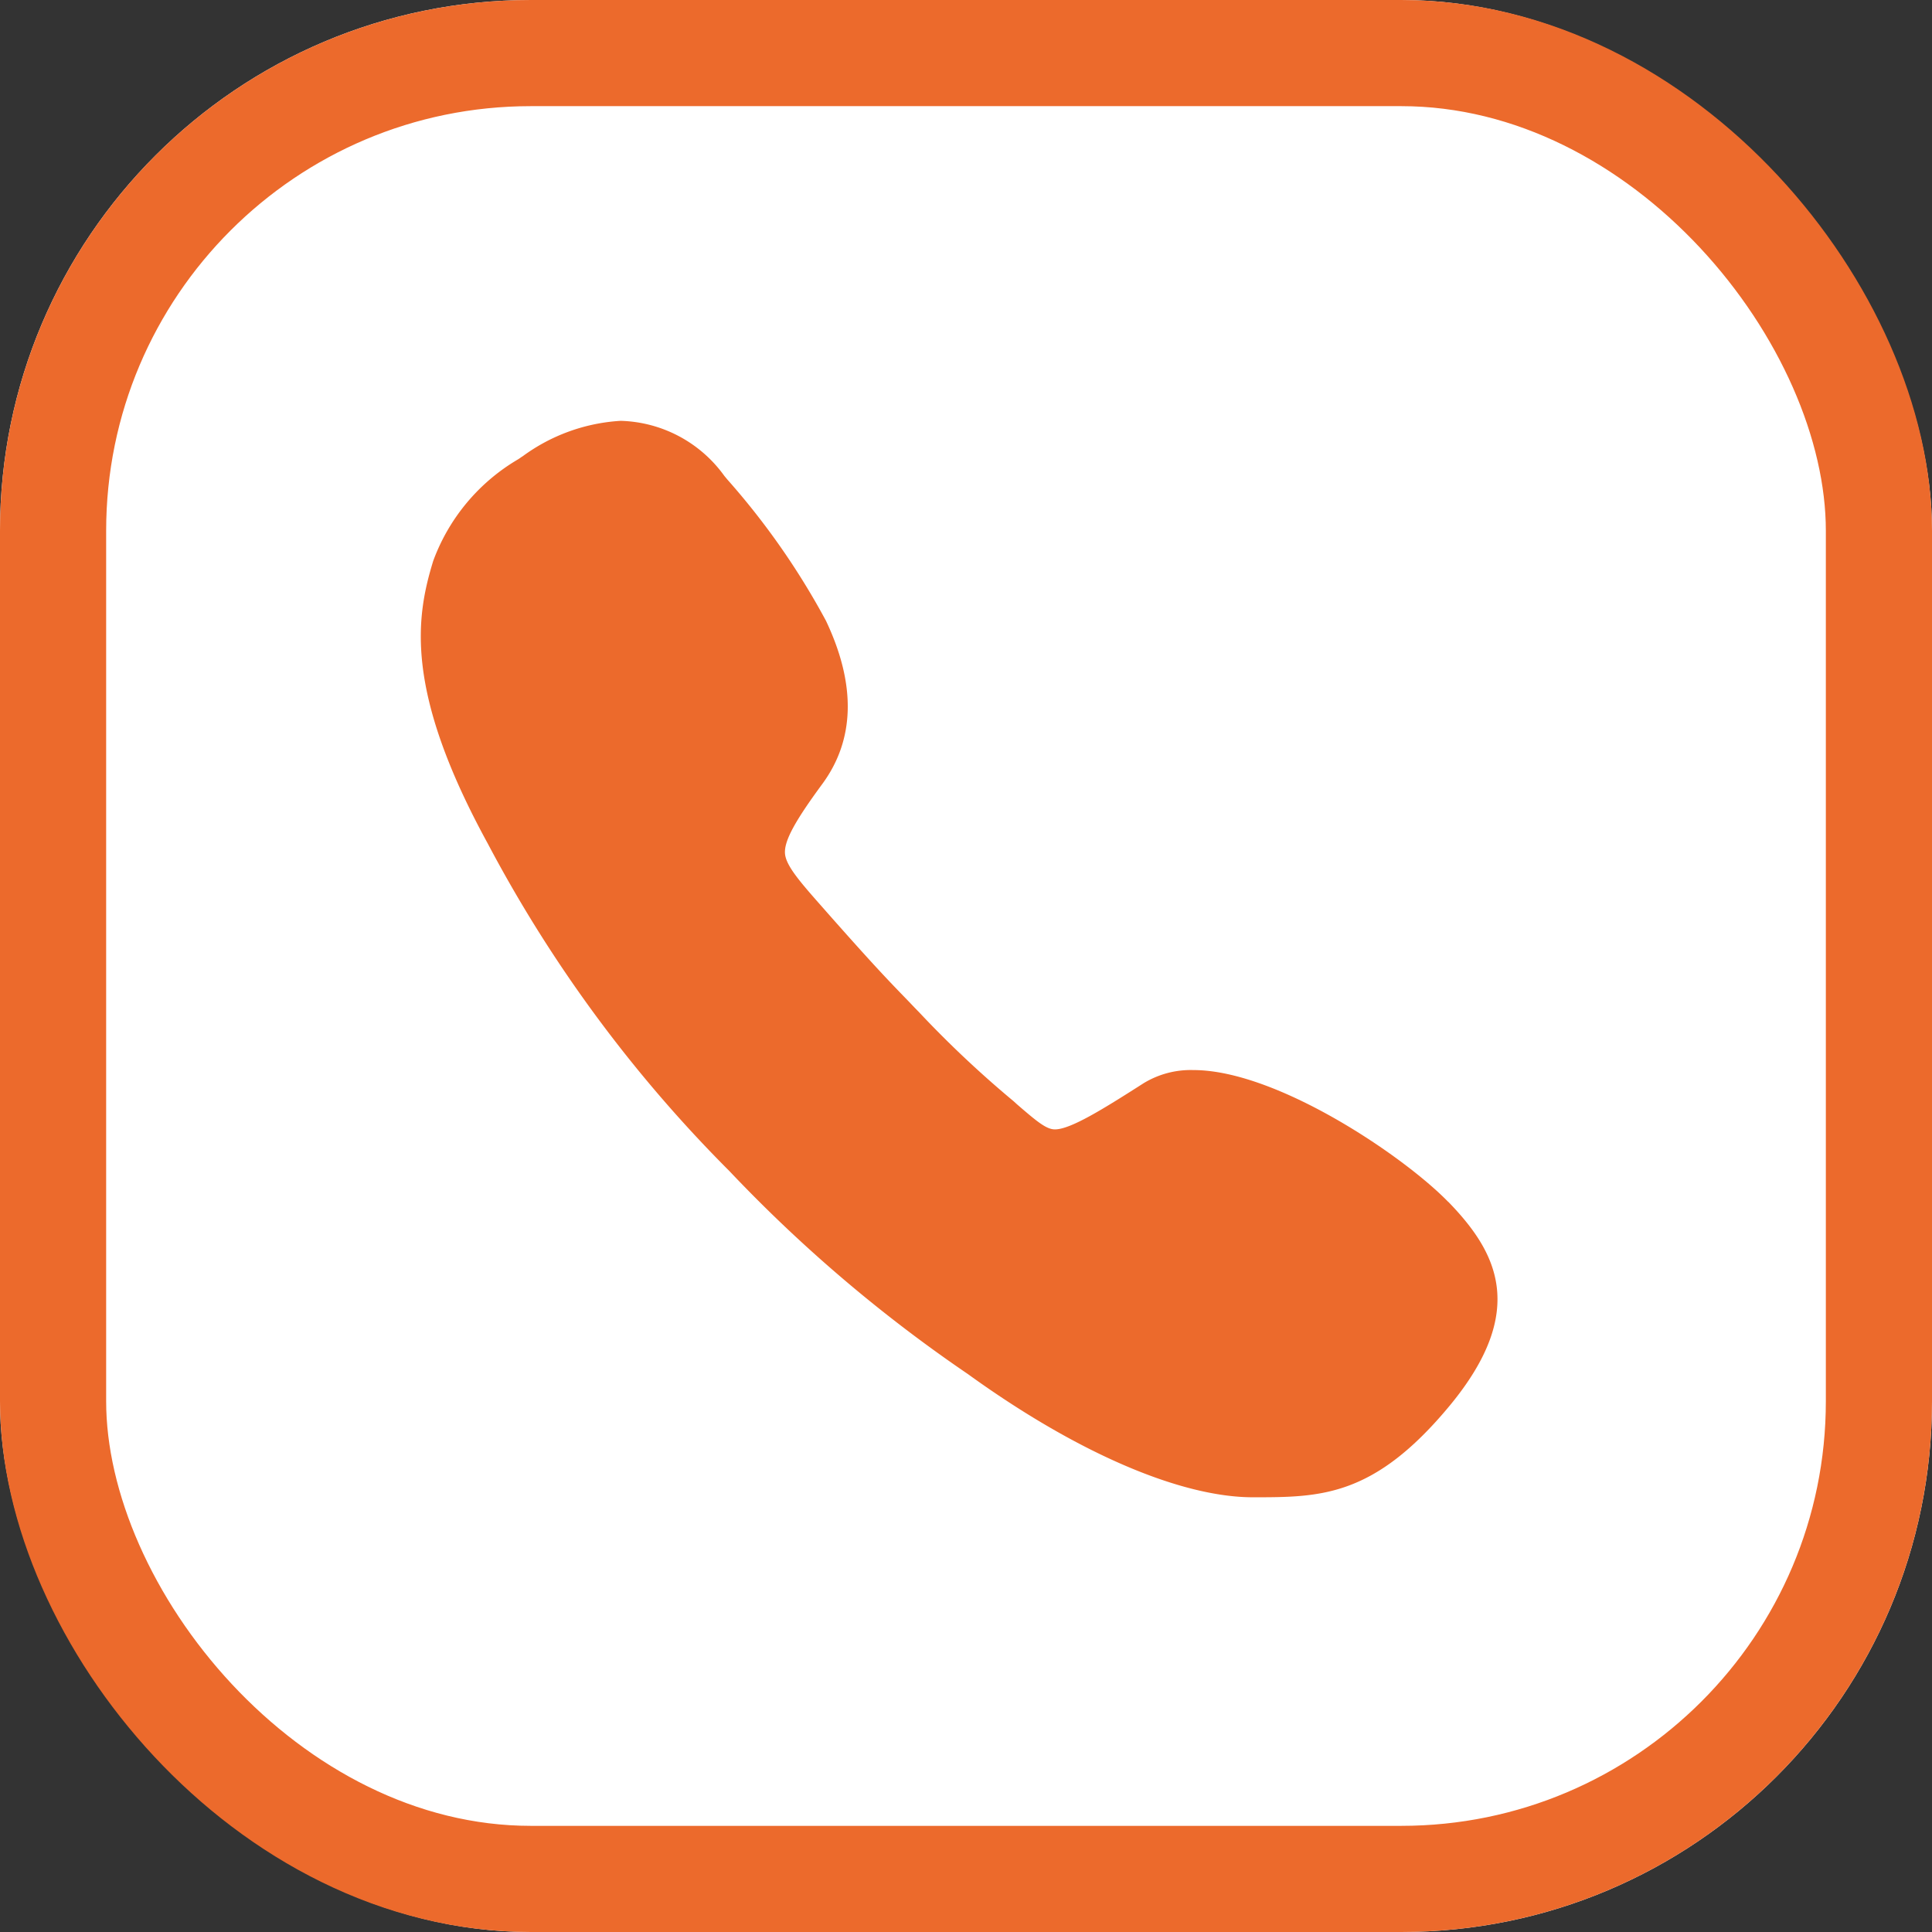
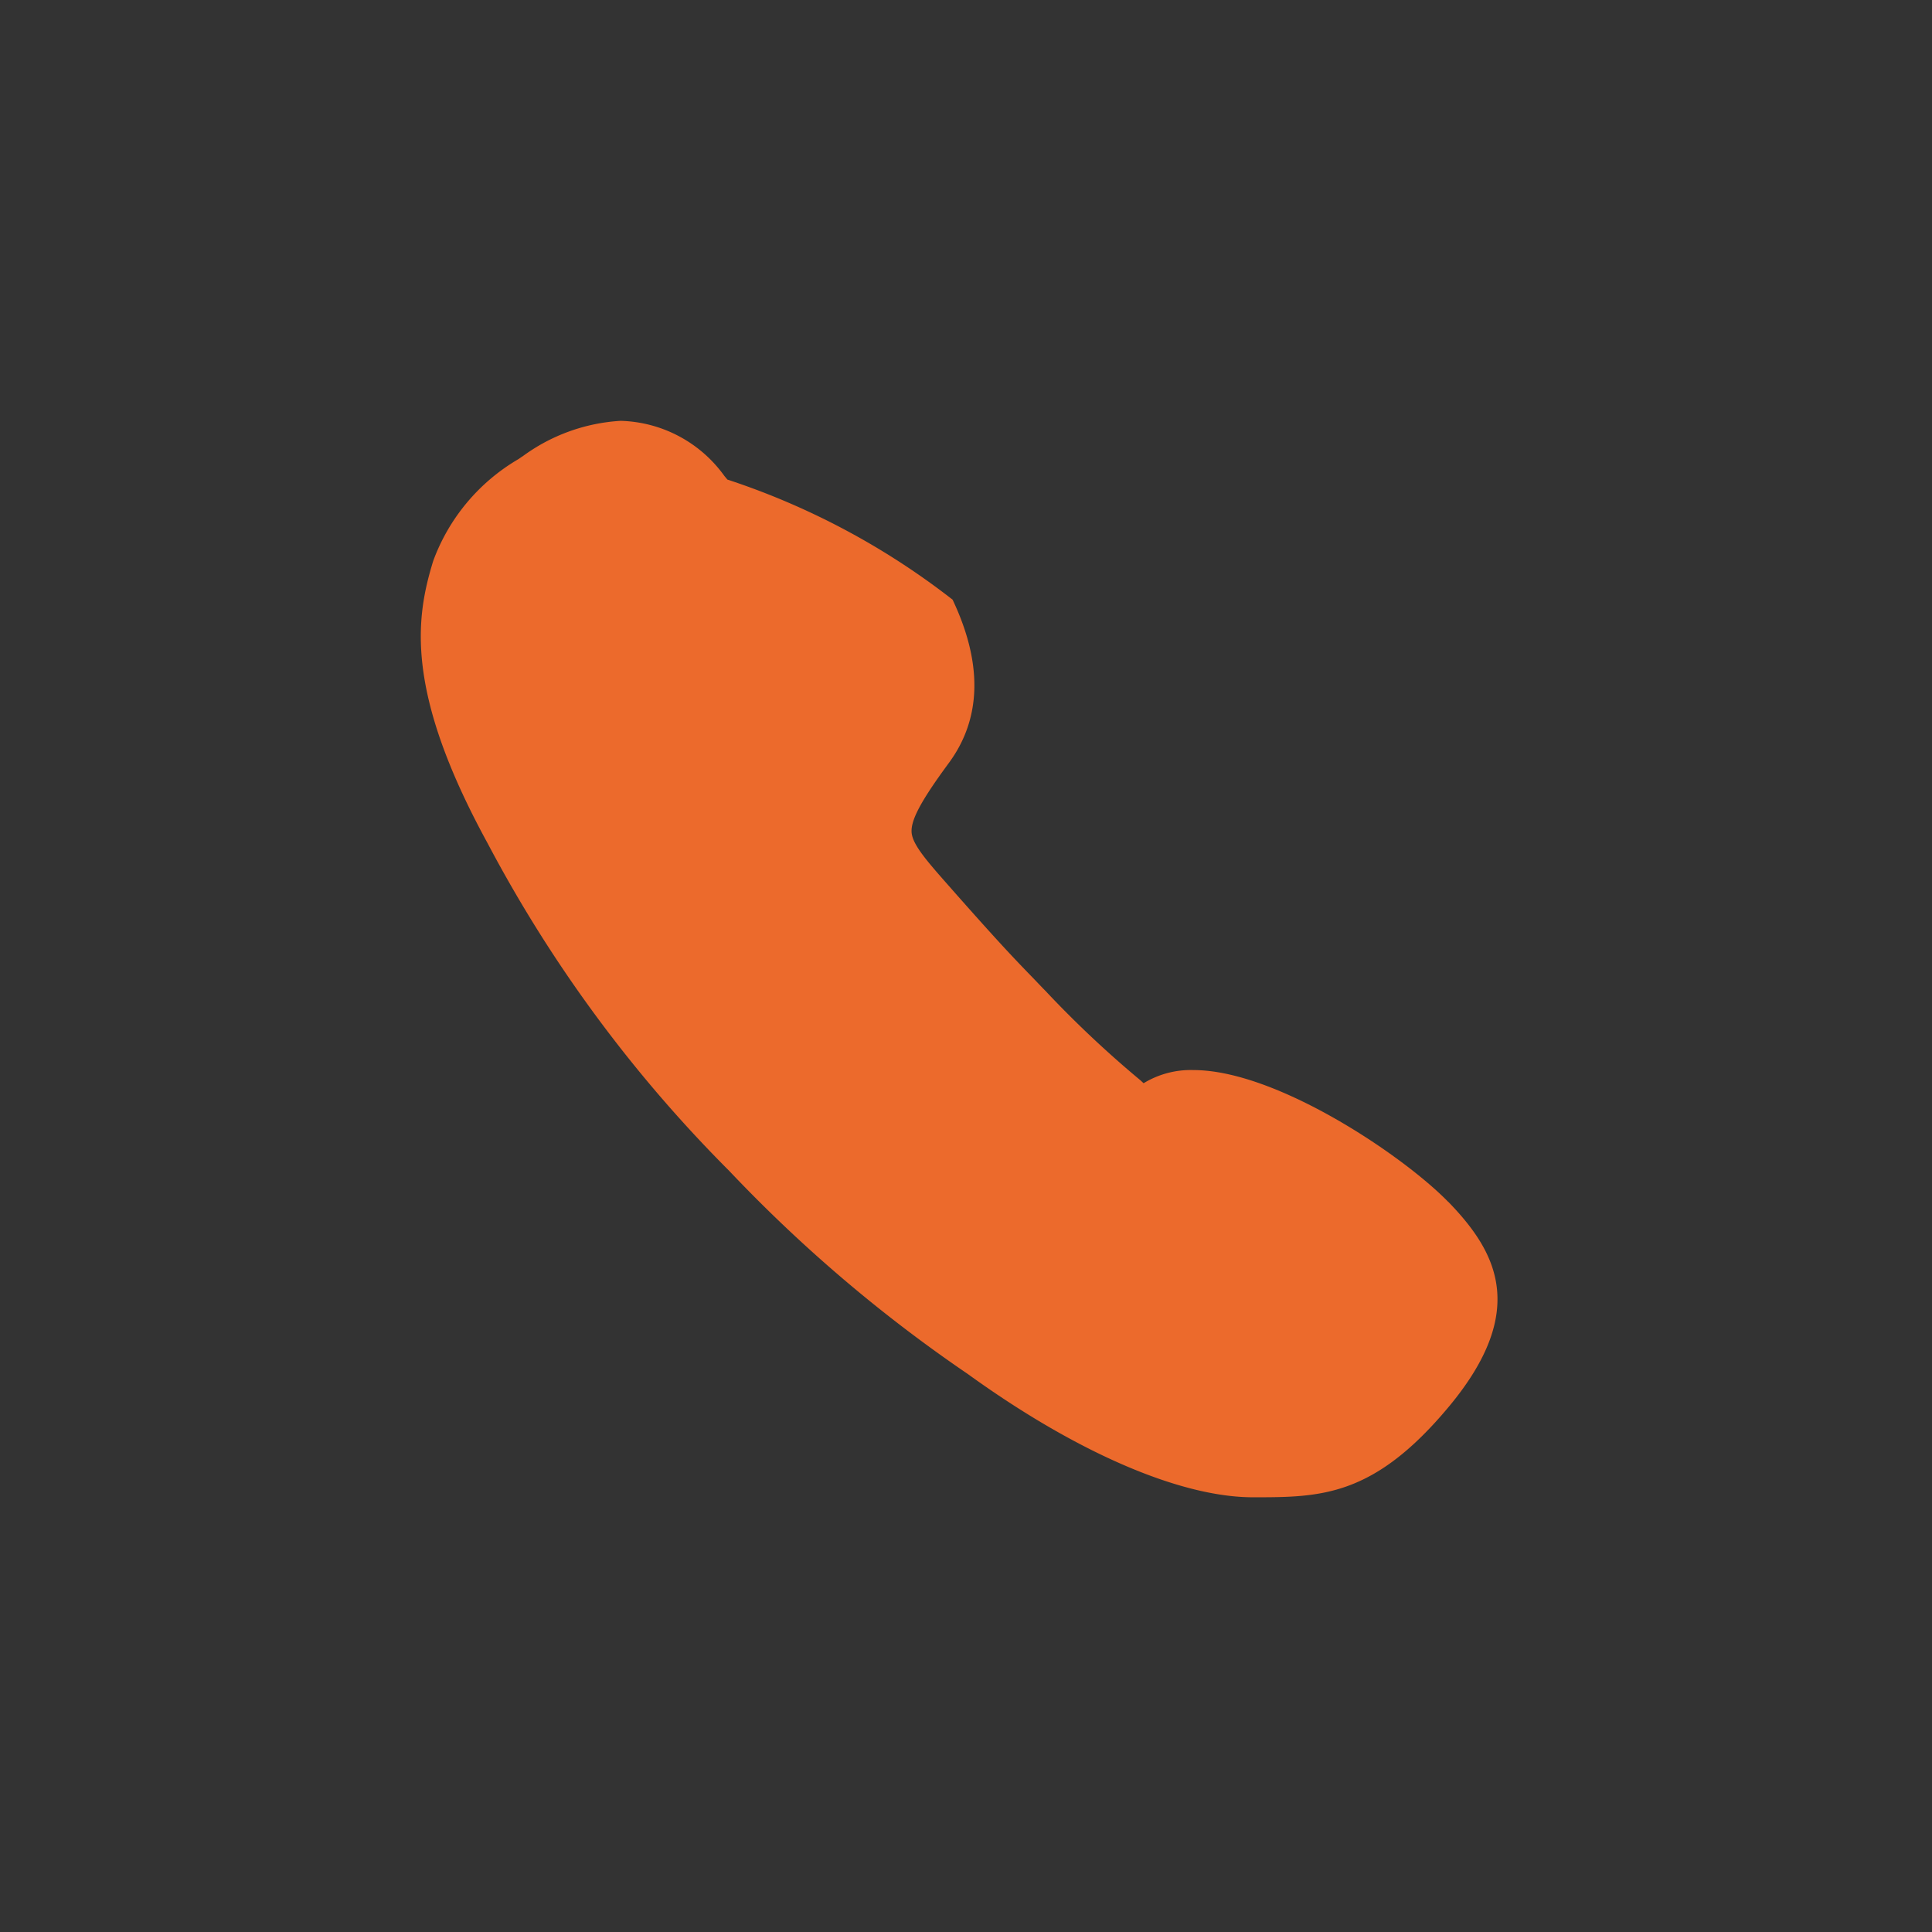
<svg xmlns="http://www.w3.org/2000/svg" width="91" height="91" viewBox="0 0 91 91">
  <rect x="0" y="0" width="91" height="91" fill="#333333" stroke="none" />
  <g transform="translate(-385 -17403)">
    <g transform="translate(385 17403)" fill="#fff" stroke="#ec6a2c" stroke-linejoin="round" stroke-width="5">
-       <rect width="91" height="91" rx="25" stroke="none" />
-       <rect x="2.5" y="2.5" width="86" height="86" rx="22.5" fill="none" />
-     </g>
-     <path d="M54.018,42.423c-2.1-2.161-8.081-6.209-12-6.209a4.262,4.262,0,0,0-2.348.619c-1.916,1.224-3.443,2.175-4.178,2.175-.4,0-.836-.36-1.786-1.181l-.158-.144a49.982,49.982,0,0,1-4.221-3.947l-.259-.274c-.187-.187-.346-.36-.5-.519-.893-.922-1.541-1.585-3.832-4.178l-.1-.115c-1.095-1.239-1.815-2.046-1.858-2.636s.461-1.513,1.743-3.256c1.556-2.1,1.613-4.7.187-7.707A35.059,35.059,0,0,0,20.065,8.4l-.144-.173a6.219,6.219,0,0,0-4.883-2.593A8.648,8.648,0,0,0,10.427,7.3c-.072.043-.144.1-.216.144a9.245,9.245,0,0,0-4,4.783c-.821,2.665-1.369,6.122,2.564,13.311a64.321,64.321,0,0,0,11.38,15.428,68.757,68.757,0,0,0,11.236,9.565c5.1,3.688,10,5.805,13.426,5.805,3.184,0,5.69,0,9.263-4.307,3.745-4.523,2.19-7.289-.058-9.608Z" transform="translate(399.196 17417.188)" fill="#ec6a2c" />
+       </g>
+     <path d="M54.018,42.423c-2.1-2.161-8.081-6.209-12-6.209a4.262,4.262,0,0,0-2.348.619l-.158-.144a49.982,49.982,0,0,1-4.221-3.947l-.259-.274c-.187-.187-.346-.36-.5-.519-.893-.922-1.541-1.585-3.832-4.178l-.1-.115c-1.095-1.239-1.815-2.046-1.858-2.636s.461-1.513,1.743-3.256c1.556-2.1,1.613-4.7.187-7.707A35.059,35.059,0,0,0,20.065,8.4l-.144-.173a6.219,6.219,0,0,0-4.883-2.593A8.648,8.648,0,0,0,10.427,7.3c-.072.043-.144.1-.216.144a9.245,9.245,0,0,0-4,4.783c-.821,2.665-1.369,6.122,2.564,13.311a64.321,64.321,0,0,0,11.38,15.428,68.757,68.757,0,0,0,11.236,9.565c5.1,3.688,10,5.805,13.426,5.805,3.184,0,5.69,0,9.263-4.307,3.745-4.523,2.19-7.289-.058-9.608Z" transform="translate(399.196 17417.188)" fill="#ec6a2c" />
  </g>
</svg>